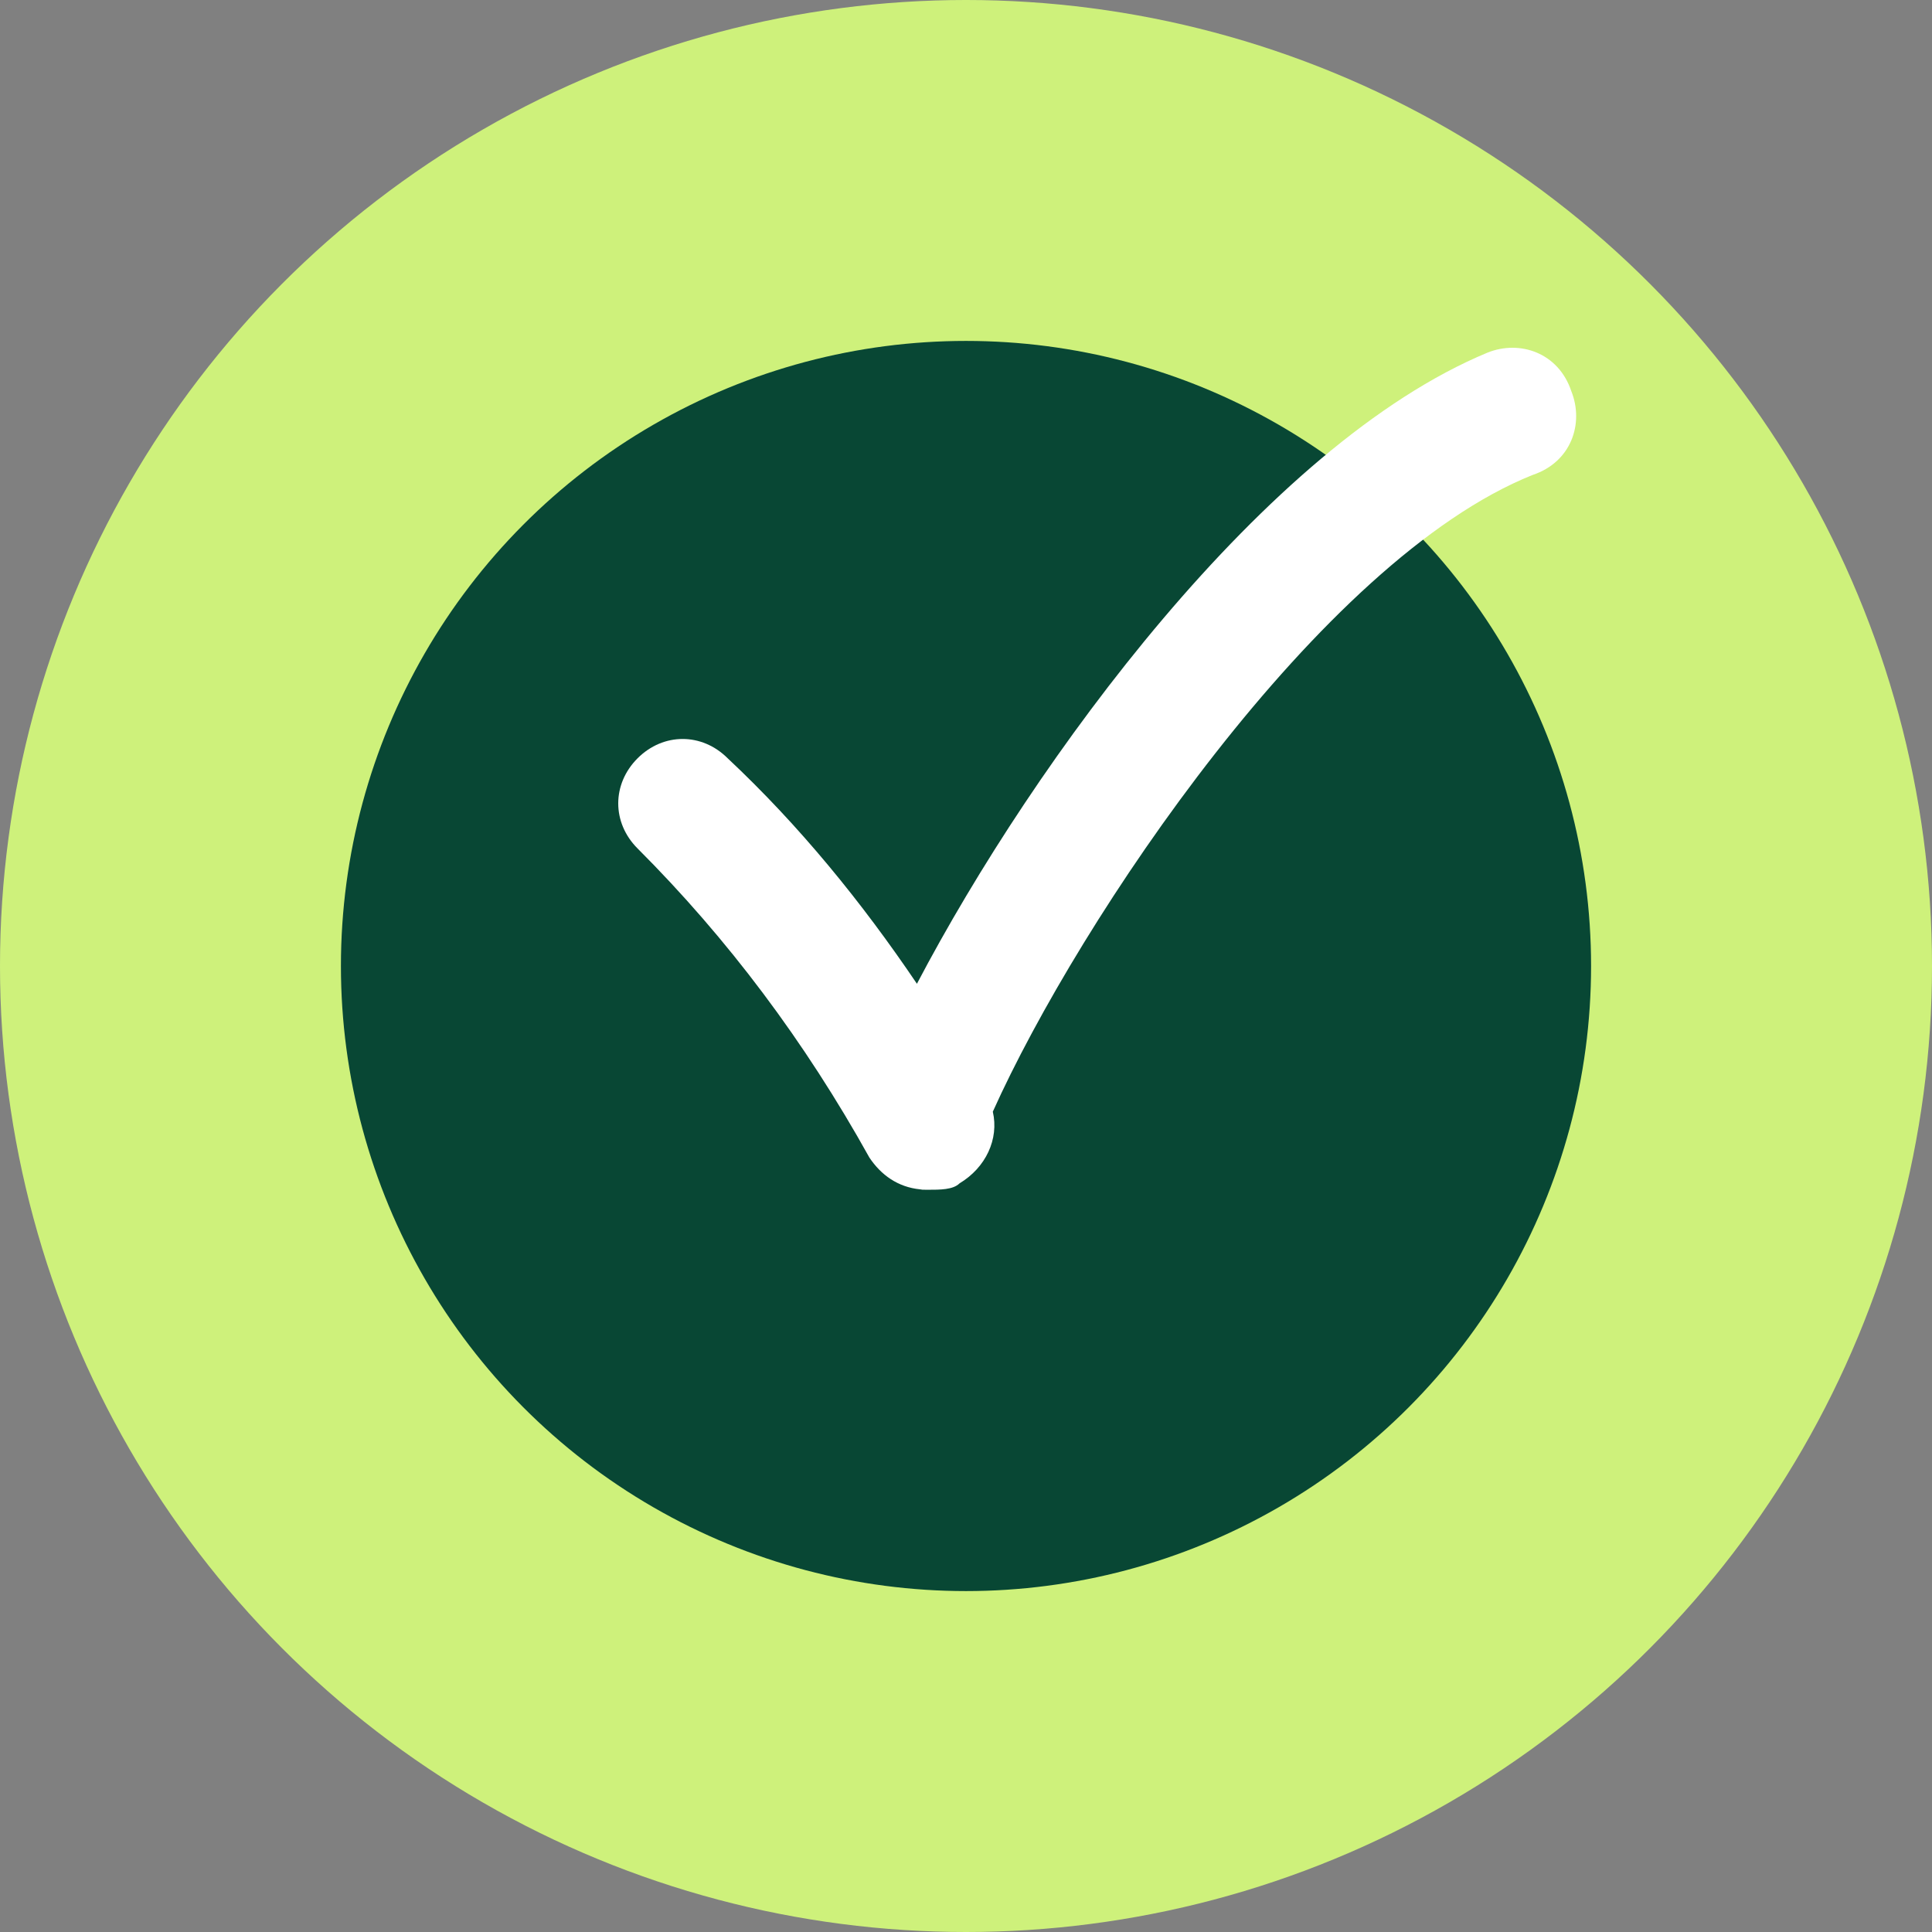
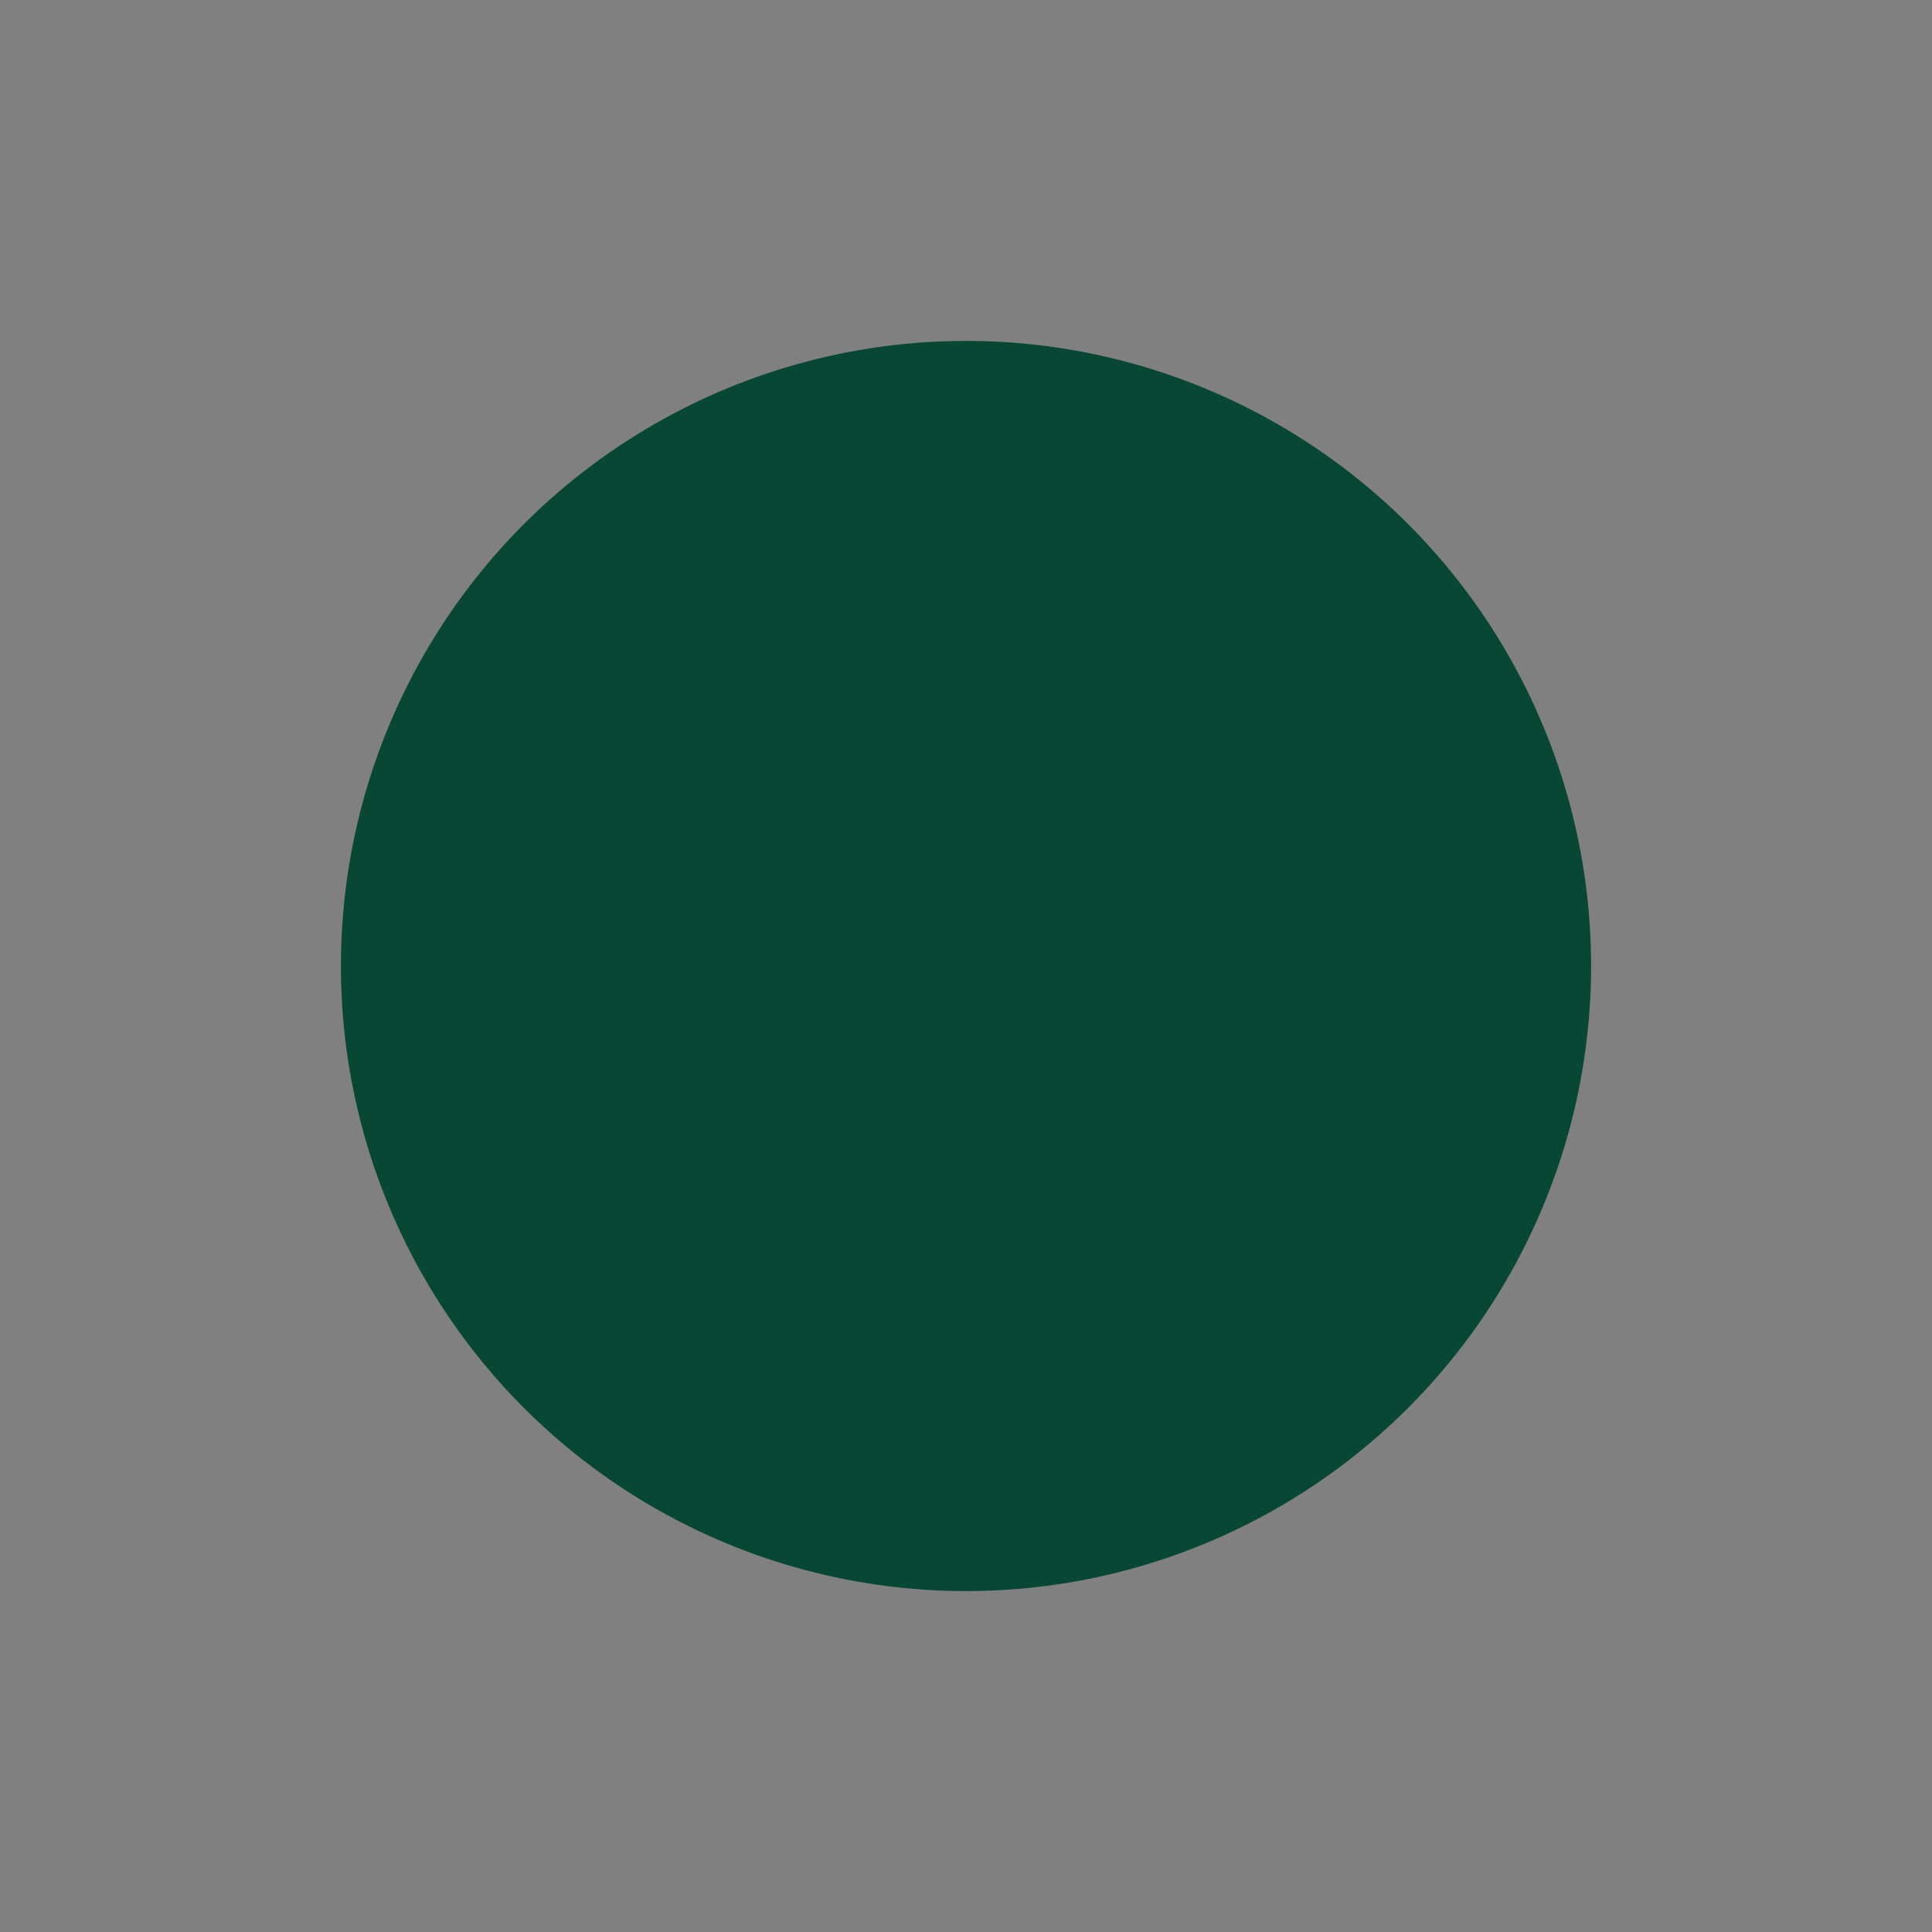
<svg xmlns="http://www.w3.org/2000/svg" width="50" height="50" viewBox="0 0 50 50" fill="none">
  <rect x="0" y="0" width="50" height="50" fill="#808080" stroke="none" />
-   <circle cx="25" cy="25" r="25" fill="#CEF17B" />
  <circle cx="25" cy="25" r="16.177" fill="#084734" />
-   <path d="M38.499 9.125C39.332 8.792 40.333 9.125 40.666 10.125C40.999 10.958 40.666 11.958 39.666 12.291C34.166 14.491 27.927 23.802 25.694 28.77C25.858 29.48 25.511 30.218 24.833 30.625C24.666 30.791 24.333 30.791 24 30.791L23.872 30.789C23.852 30.788 23.832 30.783 23.811 30.78C23.238 30.723 22.801 30.409 22.5 29.958C20.833 26.958 18.833 24.291 16.5 21.958C15.833 21.291 15.834 20.292 16.5 19.625C17.167 18.958 18.166 18.958 18.833 19.625C20.689 21.365 22.303 23.348 23.73 25.46C26.778 19.655 32.756 11.506 38.499 9.125Z" fill="white" />
</svg>